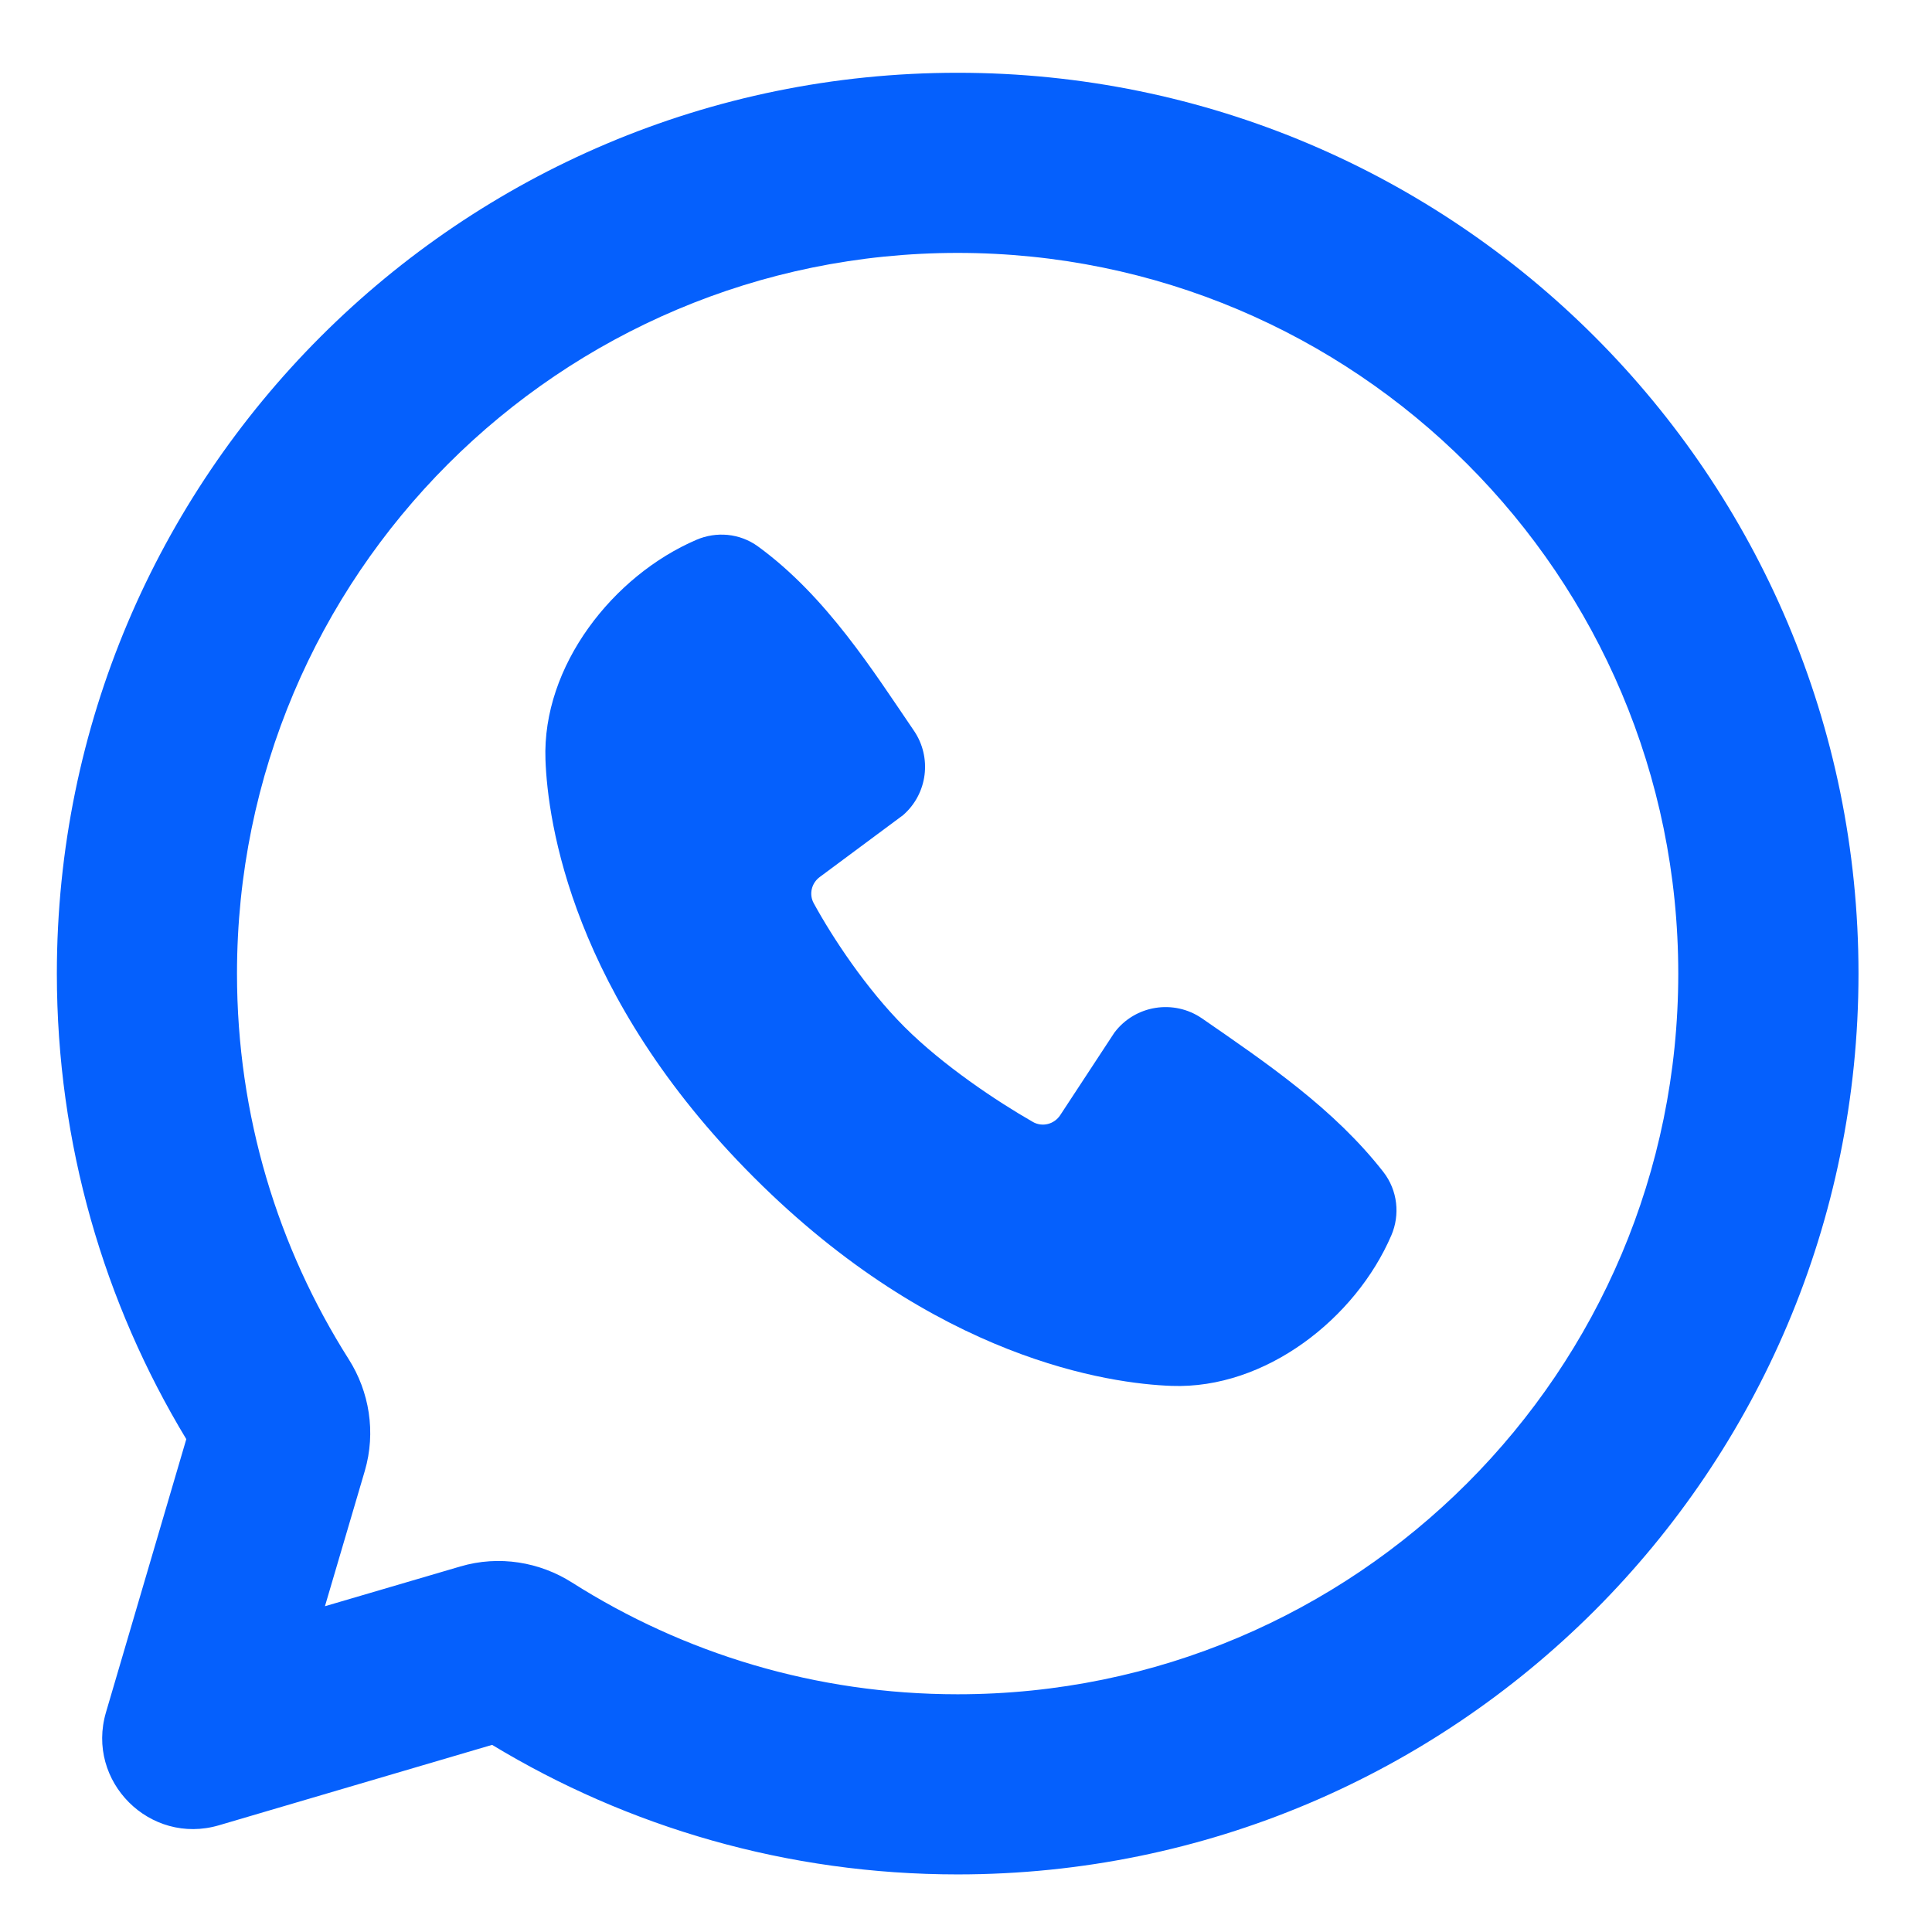
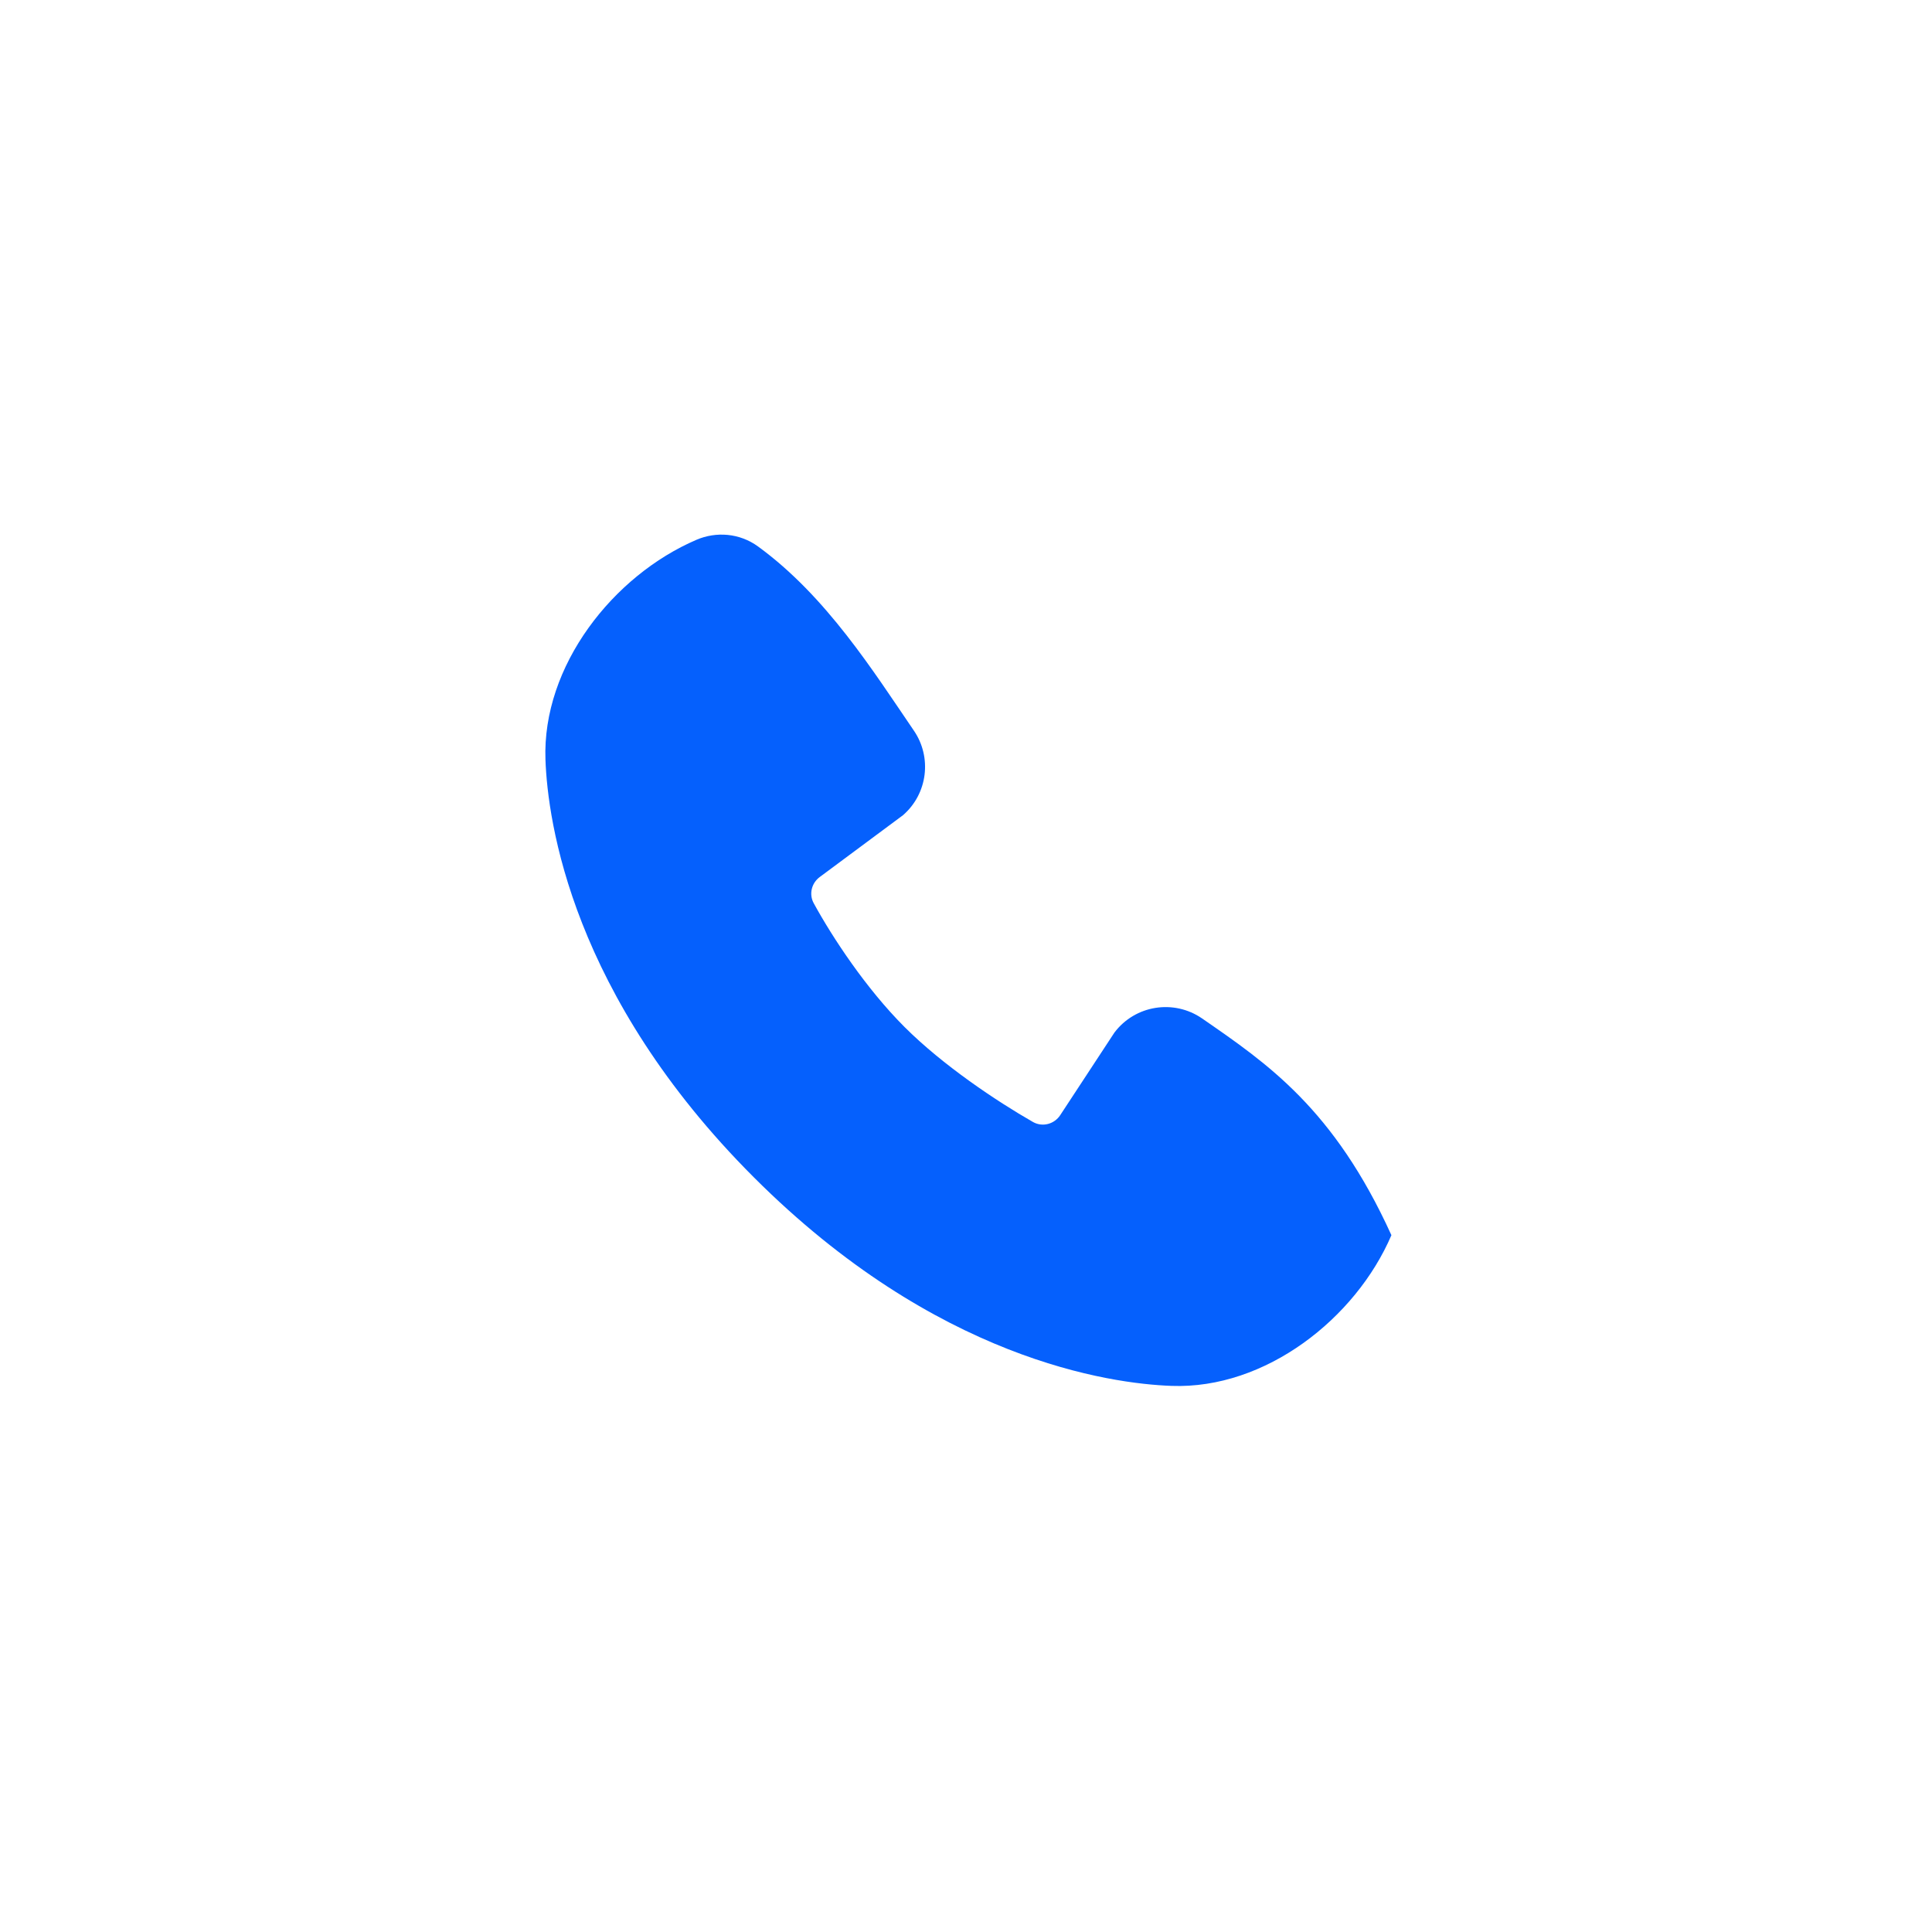
<svg xmlns="http://www.w3.org/2000/svg" width="21" height="21" viewBox="0 0 21 21" fill="none">
  <g id="Union">
-     <path d="M8.195 12.798C10.175 14.778 12.066 15.04 12.734 15.064C13.755 15.102 14.736 14.331 15.124 13.426C15.218 13.206 15.194 12.941 15.036 12.738C14.5 12.052 13.775 11.56 13.066 11.07C12.76 10.859 12.339 10.924 12.113 11.224L11.525 12.12C11.46 12.22 11.33 12.254 11.227 12.195C10.829 11.967 10.248 11.579 9.831 11.162C9.414 10.745 9.049 10.191 8.845 9.818C8.791 9.72 8.821 9.599 8.91 9.533L9.815 8.861C10.084 8.628 10.132 8.231 9.933 7.941C9.494 7.298 8.982 6.481 8.241 5.941C8.039 5.793 7.783 5.776 7.571 5.867C6.666 6.255 5.891 7.237 5.929 8.259C5.953 8.927 6.214 10.818 8.195 12.798Z" fill="#0560FD" />
-     <path fill-rule="evenodd" clip-rule="evenodd" d="M10.409 0.791C5.001 0.791 0.618 5.175 0.618 10.582C0.618 12.433 1.132 14.166 2.025 15.643L1.152 18.612C0.931 19.363 1.629 20.061 2.38 19.84L5.349 18.966C6.826 19.86 8.559 20.374 10.409 20.374C15.817 20.374 20.201 15.99 20.201 10.582C20.201 5.175 15.817 0.791 10.409 0.791ZM2.576 10.582C2.576 6.256 6.083 2.749 10.409 2.749C14.735 2.749 18.242 6.256 18.242 10.582C18.242 14.909 14.735 18.416 10.409 18.416C8.865 18.416 7.428 17.97 6.217 17.201C5.867 16.979 5.426 16.902 5.003 17.027L3.532 17.459L3.965 15.989C4.089 15.566 4.013 15.125 3.791 14.775C3.022 13.563 2.576 12.127 2.576 10.582Z" fill="#0560FD" />
+     <path d="M8.195 12.798C10.175 14.778 12.066 15.04 12.734 15.064C13.755 15.102 14.736 14.331 15.124 13.426C14.5 12.052 13.775 11.56 13.066 11.07C12.76 10.859 12.339 10.924 12.113 11.224L11.525 12.12C11.46 12.22 11.33 12.254 11.227 12.195C10.829 11.967 10.248 11.579 9.831 11.162C9.414 10.745 9.049 10.191 8.845 9.818C8.791 9.72 8.821 9.599 8.91 9.533L9.815 8.861C10.084 8.628 10.132 8.231 9.933 7.941C9.494 7.298 8.982 6.481 8.241 5.941C8.039 5.793 7.783 5.776 7.571 5.867C6.666 6.255 5.891 7.237 5.929 8.259C5.953 8.927 6.214 10.818 8.195 12.798Z" fill="#0560FD" />
  </g>
</svg>